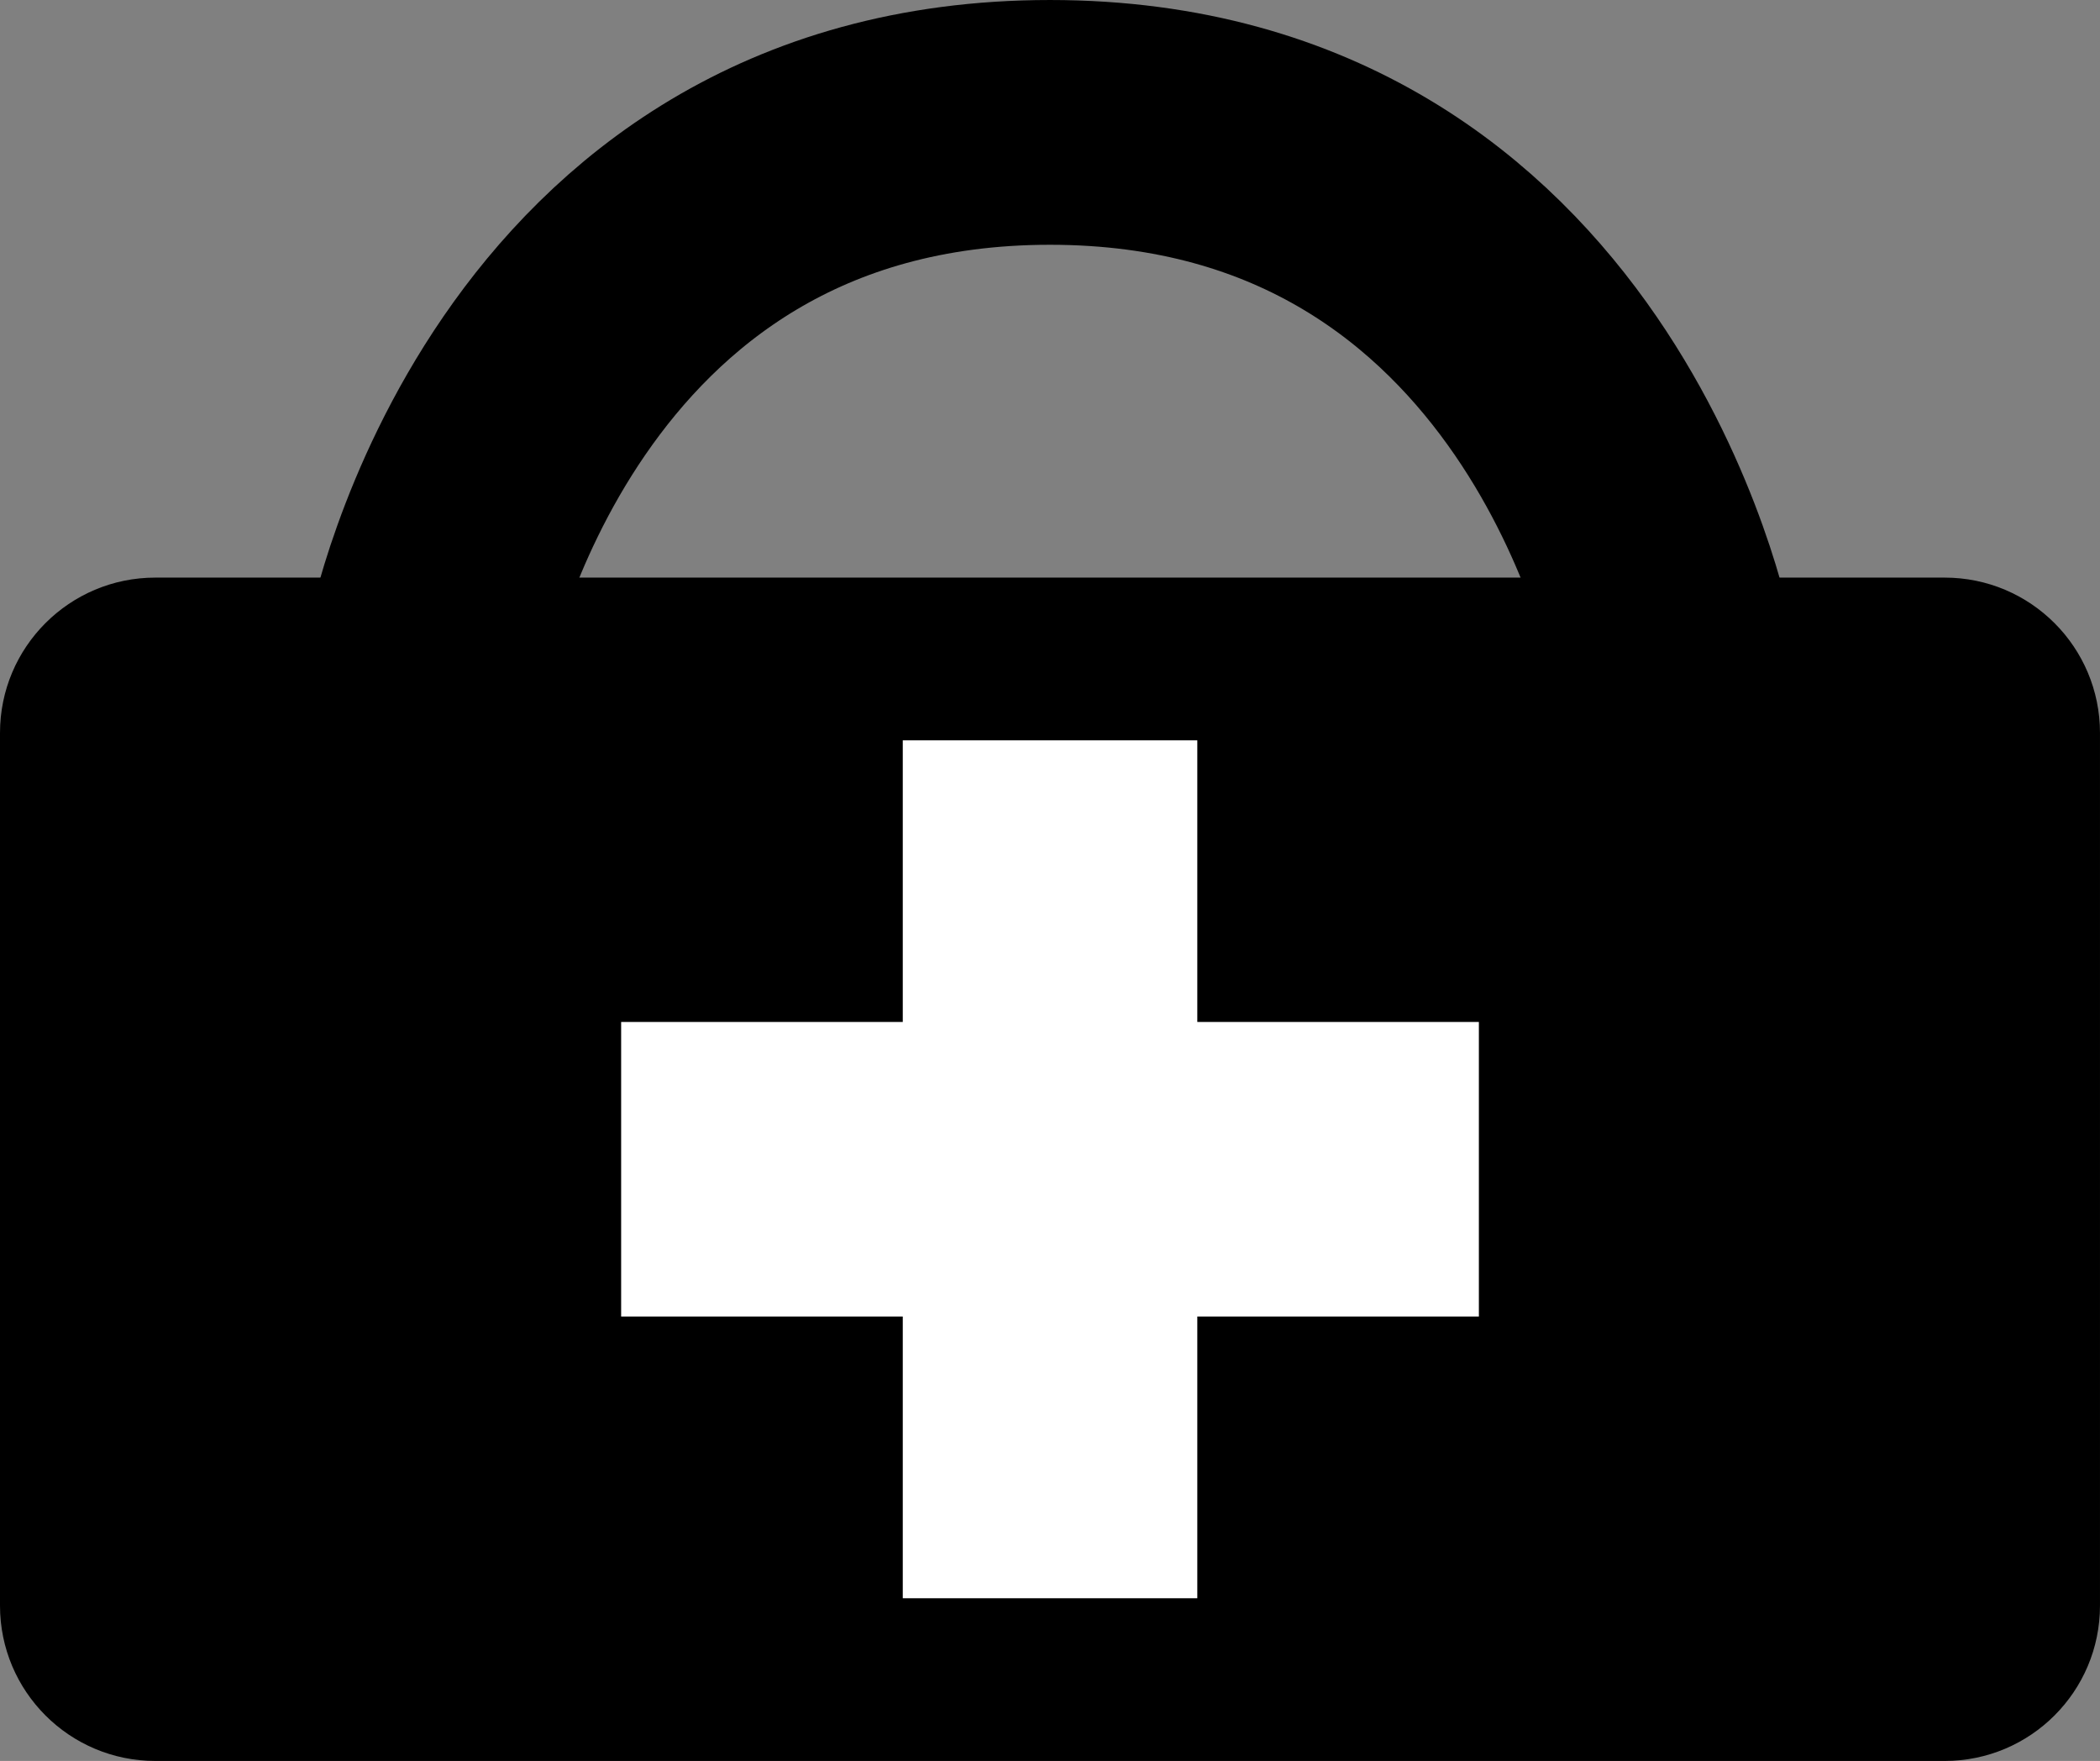
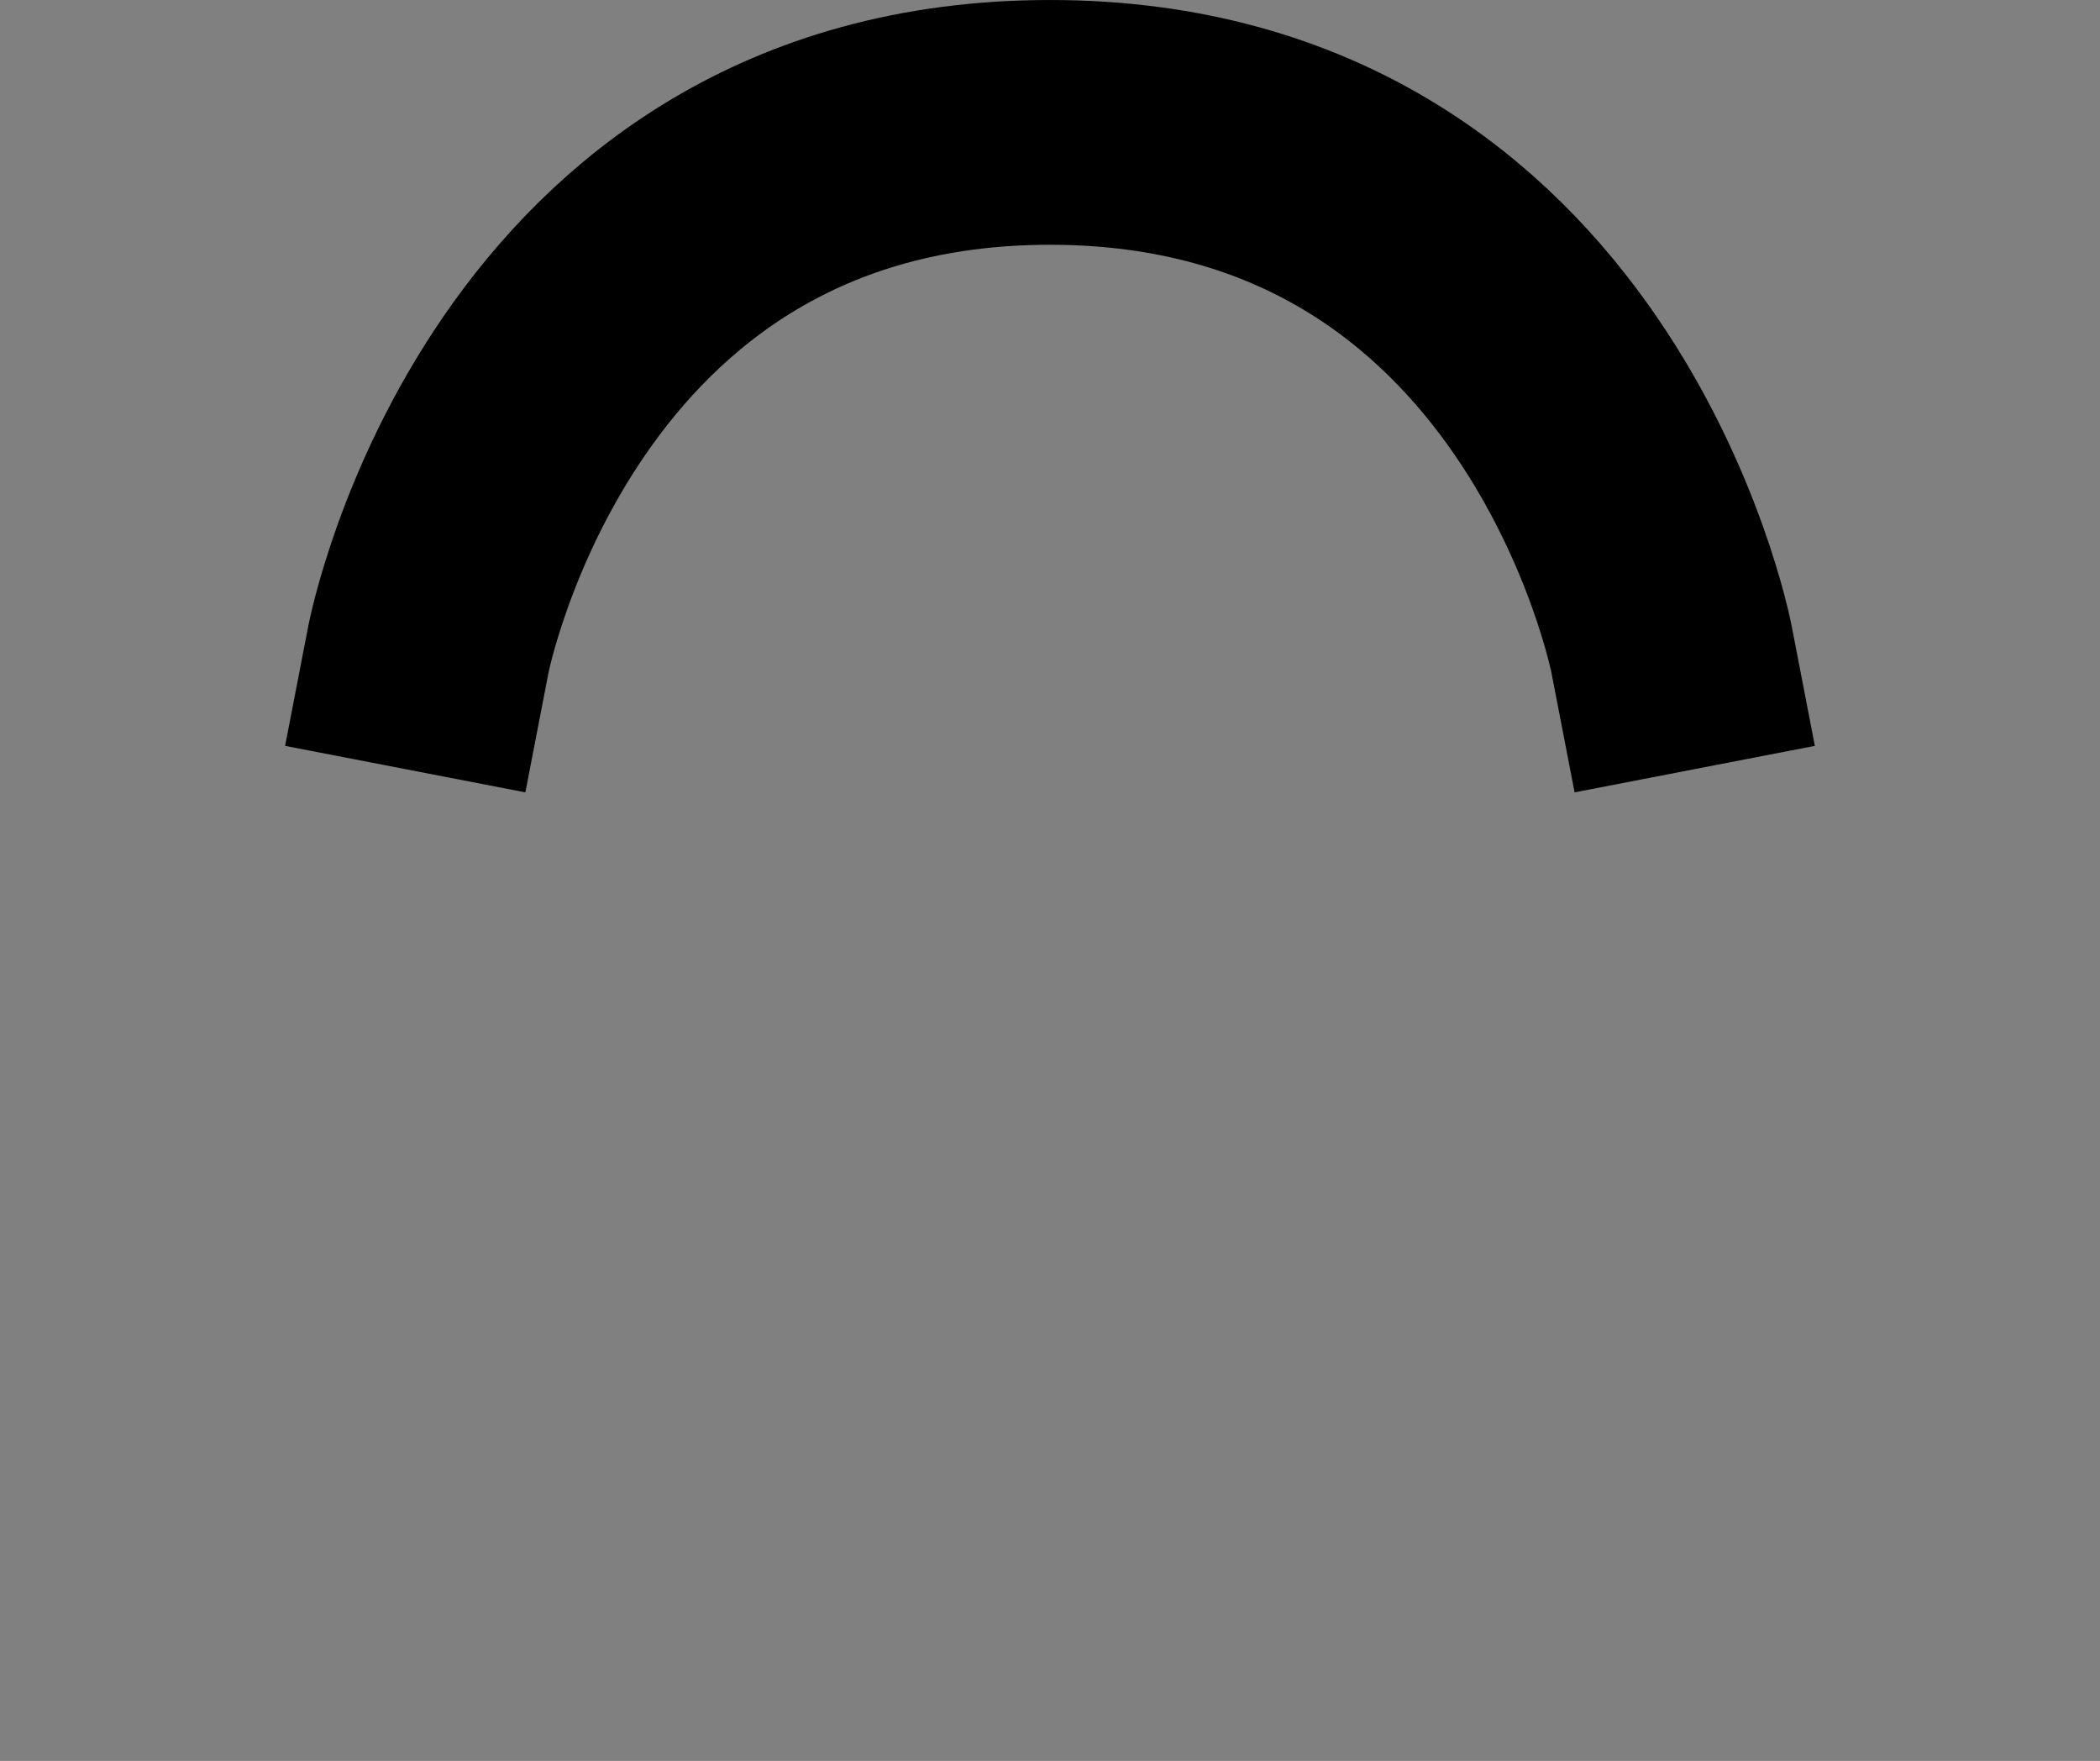
<svg xmlns="http://www.w3.org/2000/svg" id="b" viewBox="0 0 128.507 107.738">
  <rect x="0" y="0" width="128.507" height="107.738" fill="#808080" stroke="none" />
  <g id="c">
-     <path d="m9.502,35.339h109.502c5.248,0,9.502,4.254,9.502,9.502h0v53.394c0,5.248-4.254,9.502-9.502,9.502H9.502c-5.248,0-9.502-4.254-9.502-9.502v-53.394c0-5.248,4.254-9.502,9.502-9.502h0" />
-     <path d="m38.01,80.548v-18.023h52.488v18.023h-52.488Z" fill="#fff" />
-     <path d="m73.267,97.783h-18.023v-52.488h18.023v52.488Z" fill="#fff" />
+     <path d="m38.01,80.548v-18.023h52.488h-52.488Z" fill="#fff" />
    <path d="m26.22,39.704S32.453,7.488,64.252,7.488s38.032,32.216,38.032,32.216" fill="none" stroke="#000" stroke-linecap="square" stroke-linejoin="round" stroke-width="14.975" />
  </g>
</svg>